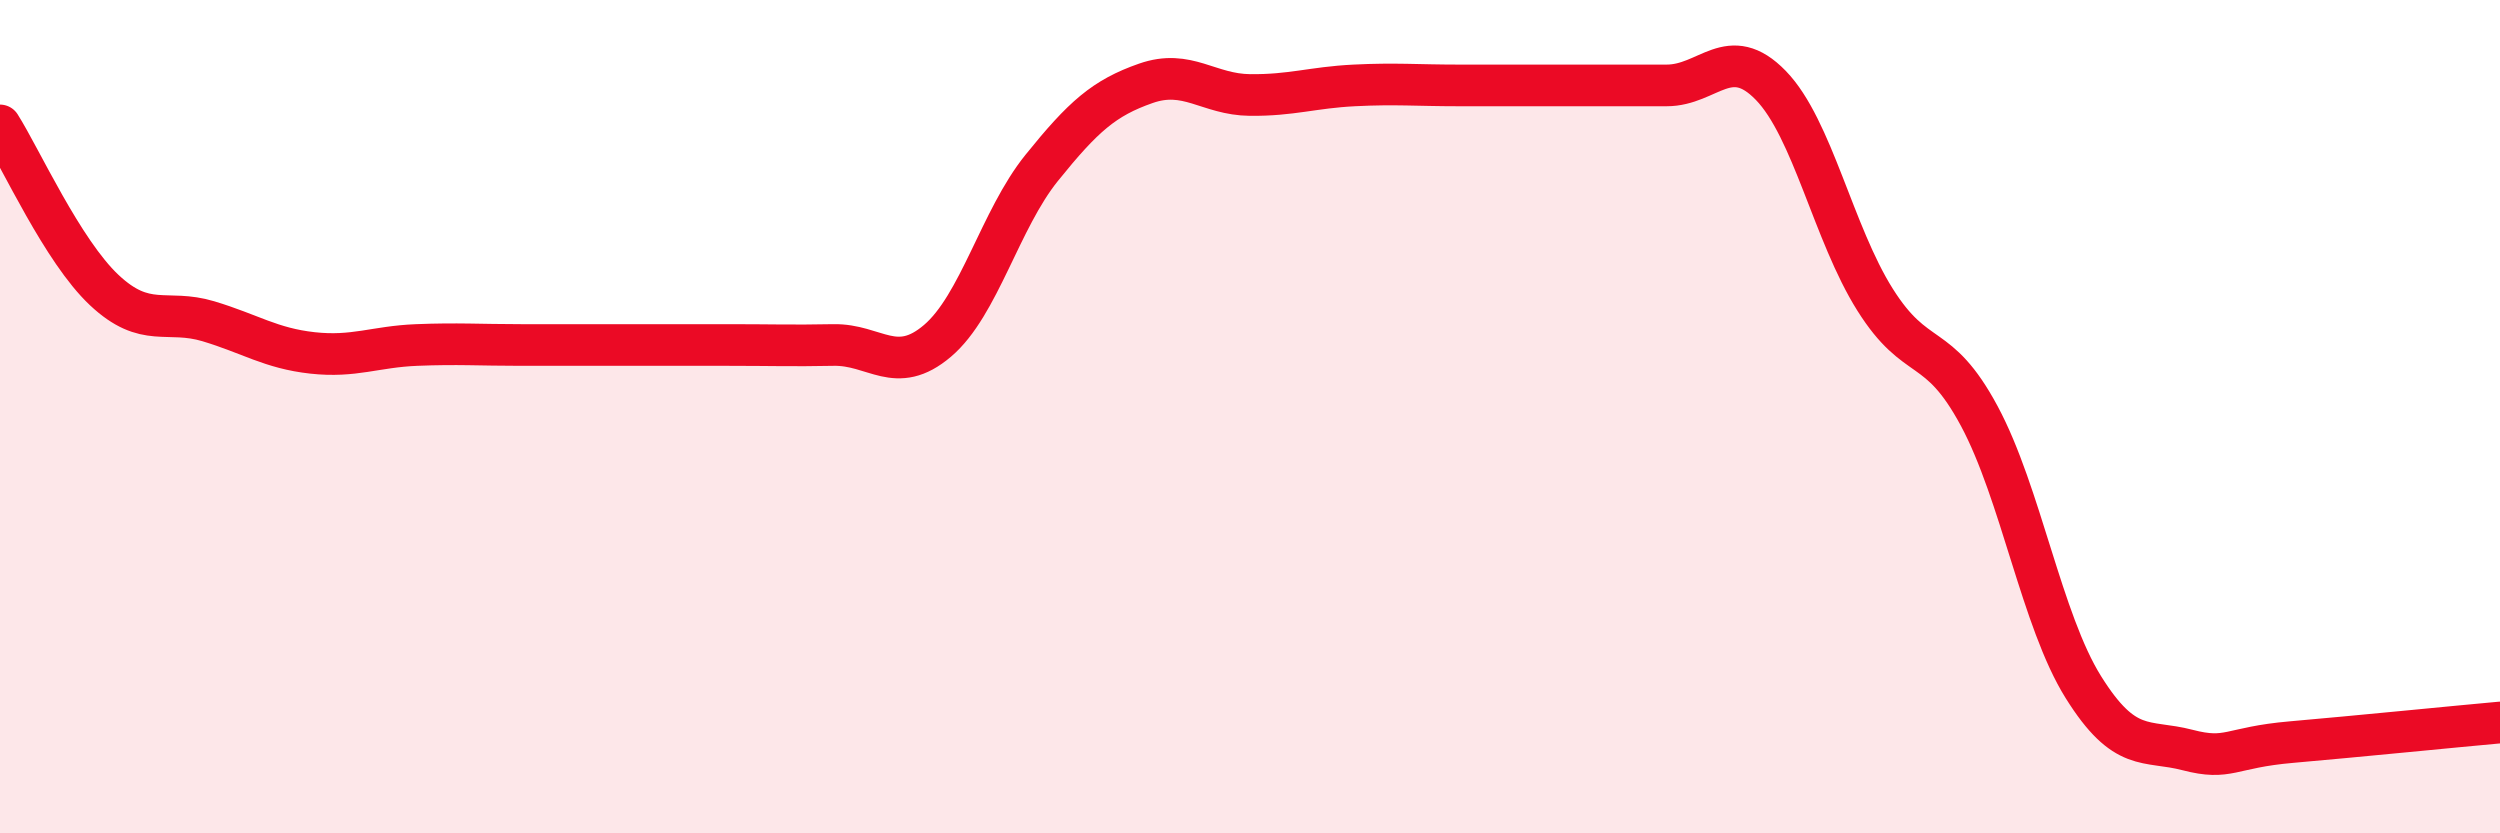
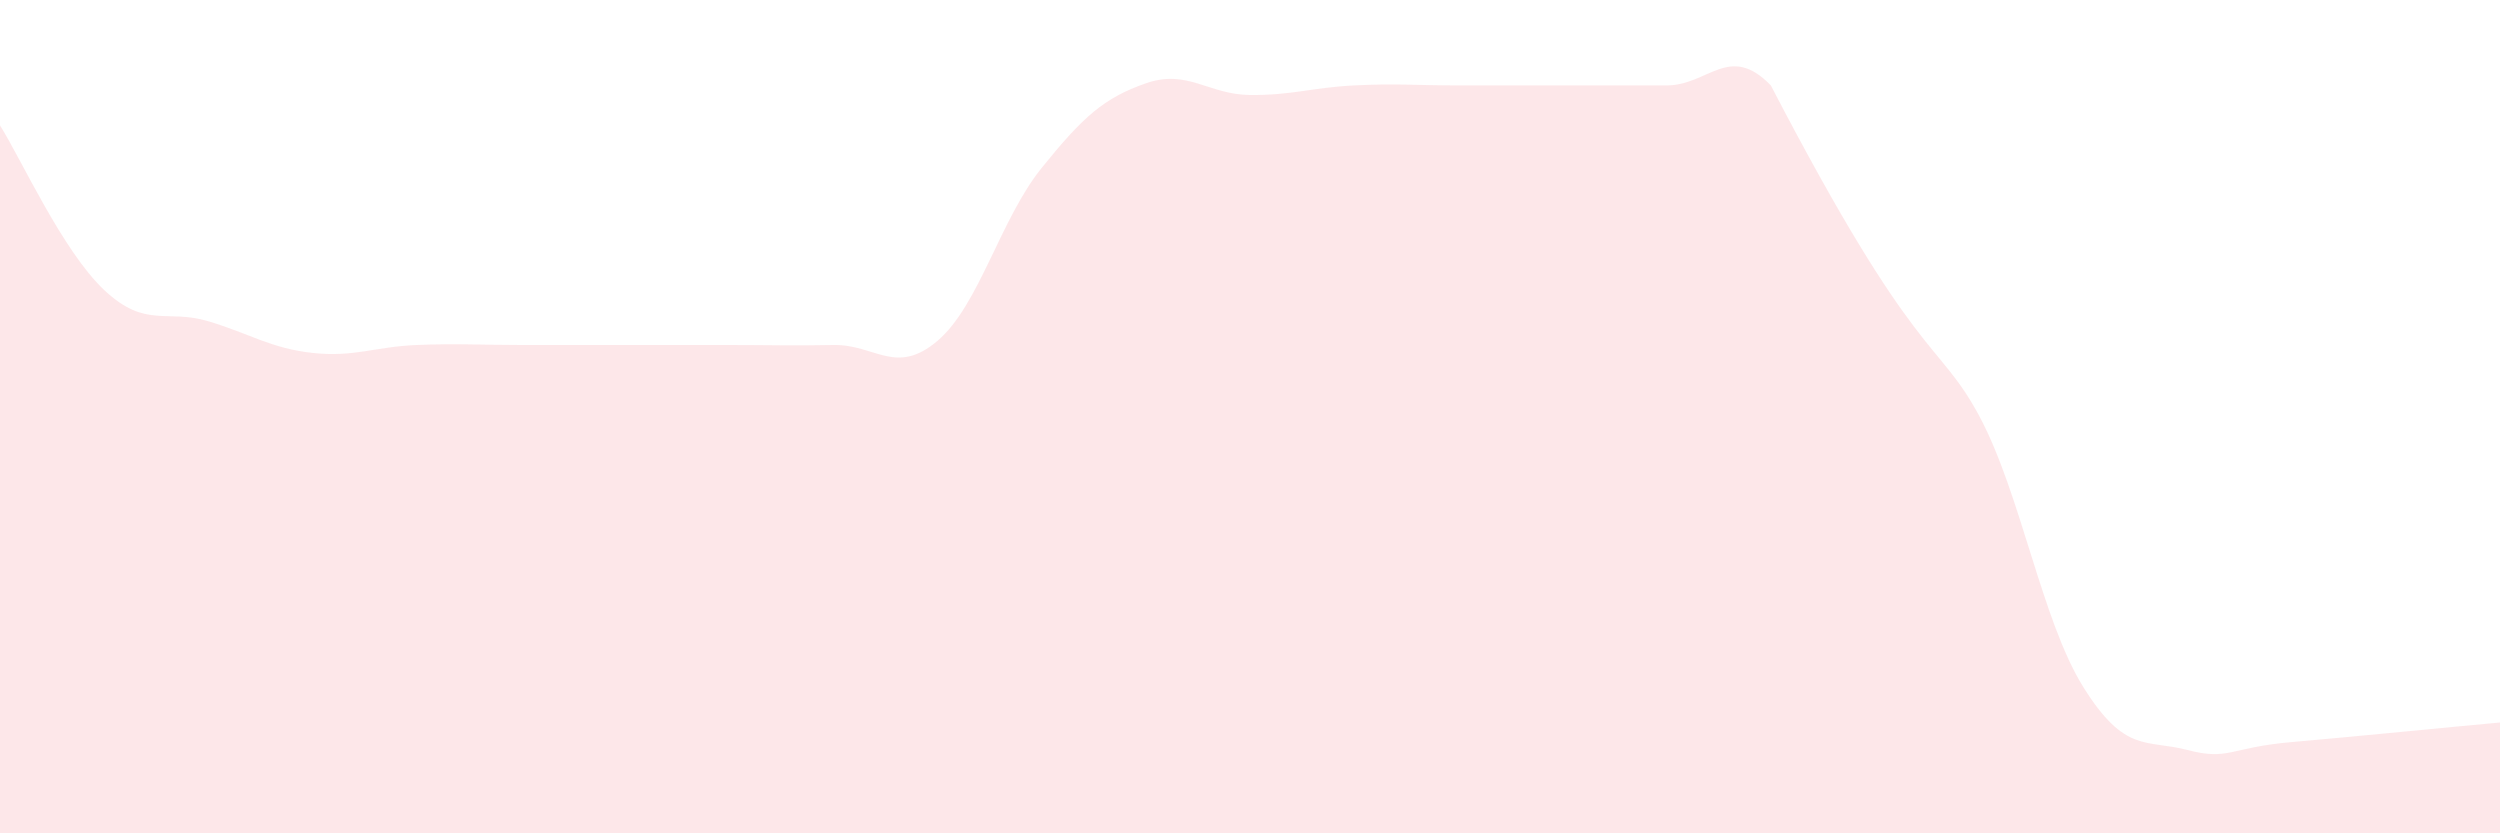
<svg xmlns="http://www.w3.org/2000/svg" width="60" height="20" viewBox="0 0 60 20">
-   <path d="M 0,3.01 C 0.5,3.8 1.5,6.02 2.5,6.96 C 3.5,7.9 4,7.41 5,7.71 C 6,8.01 6.5,8.36 7.5,8.47 C 8.5,8.58 9,8.32 10,8.28 C 11,8.24 11.5,8.28 12.5,8.28 C 13.5,8.28 14,8.28 15,8.28 C 16,8.28 16.5,8.28 17.5,8.28 C 18.5,8.28 19,8.3 20,8.28 C 21,8.26 21.5,9.03 22.5,8.18 C 23.5,7.33 24,5.27 25,4.03 C 26,2.79 26.5,2.35 27.5,2 C 28.5,1.65 29,2.27 30,2.28 C 31,2.29 31.5,2.1 32.5,2.05 C 33.5,2 34,2.05 35,2.05 C 36,2.05 36.5,2.05 37.5,2.05 C 38.5,2.05 39,2.05 40,2.05 C 41,2.05 41.5,1.02 42.5,2.05 C 43.5,3.08 44,5.6 45,7.19 C 46,8.78 46.5,8.12 47.5,9.98 C 48.5,11.84 49,14.89 50,16.49 C 51,18.09 51.5,17.74 52.5,18 C 53.5,18.26 53.5,17.94 55,17.81 C 56.5,17.68 59,17.43 60,17.34L60 20L0 20Z" fill="#EB0A25" opacity="0.1" stroke-linecap="round" stroke-linejoin="round" />
-   <path d="M 0,3.01 C 0.5,3.8 1.5,6.02 2.5,6.96 C 3.5,7.9 4,7.41 5,7.71 C 6,8.01 6.5,8.36 7.5,8.47 C 8.5,8.58 9,8.32 10,8.28 C 11,8.24 11.5,8.28 12.5,8.28 C 13.5,8.28 14,8.28 15,8.28 C 16,8.28 16.5,8.28 17.5,8.28 C 18.5,8.28 19,8.3 20,8.28 C 21,8.26 21.5,9.03 22.5,8.18 C 23.5,7.33 24,5.27 25,4.03 C 26,2.79 26.5,2.35 27.5,2 C 28.5,1.65 29,2.27 30,2.28 C 31,2.29 31.5,2.1 32.5,2.05 C 33.5,2 34,2.05 35,2.05 C 36,2.05 36.5,2.05 37.5,2.05 C 38.5,2.05 39,2.05 40,2.05 C 41,2.05 41.5,1.02 42.5,2.05 C 43.5,3.08 44,5.6 45,7.19 C 46,8.78 46.5,8.12 47.5,9.98 C 48.5,11.84 49,14.89 50,16.49 C 51,18.09 51.5,17.74 52.5,18 C 53.5,18.26 53.5,17.94 55,17.81 C 56.5,17.68 59,17.43 60,17.34" stroke="#EB0A25" stroke-width="1" fill="none" stroke-linecap="round" stroke-linejoin="round" />
+   <path d="M 0,3.01 C 0.5,3.8 1.5,6.02 2.5,6.96 C 3.5,7.9 4,7.41 5,7.71 C 6,8.01 6.5,8.36 7.5,8.47 C 8.5,8.58 9,8.32 10,8.28 C 11,8.24 11.5,8.28 12.5,8.28 C 13.5,8.28 14,8.28 15,8.28 C 16,8.28 16.5,8.28 17.5,8.28 C 18.5,8.28 19,8.3 20,8.28 C 21,8.26 21.5,9.03 22.5,8.18 C 23.5,7.33 24,5.27 25,4.03 C 26,2.79 26.5,2.35 27.5,2 C 28.5,1.65 29,2.27 30,2.28 C 31,2.29 31.5,2.1 32.5,2.05 C 33.5,2 34,2.05 35,2.05 C 36,2.05 36.5,2.05 37.5,2.05 C 38.5,2.05 39,2.05 40,2.05 C 41,2.05 41.5,1.02 42.5,2.05 C 46,8.78 46.5,8.12 47.5,9.98 C 48.5,11.84 49,14.89 50,16.49 C 51,18.09 51.5,17.74 52.5,18 C 53.5,18.26 53.5,17.94 55,17.81 C 56.5,17.68 59,17.43 60,17.34L60 20L0 20Z" fill="#EB0A25" opacity="0.1" stroke-linecap="round" stroke-linejoin="round" />
</svg>